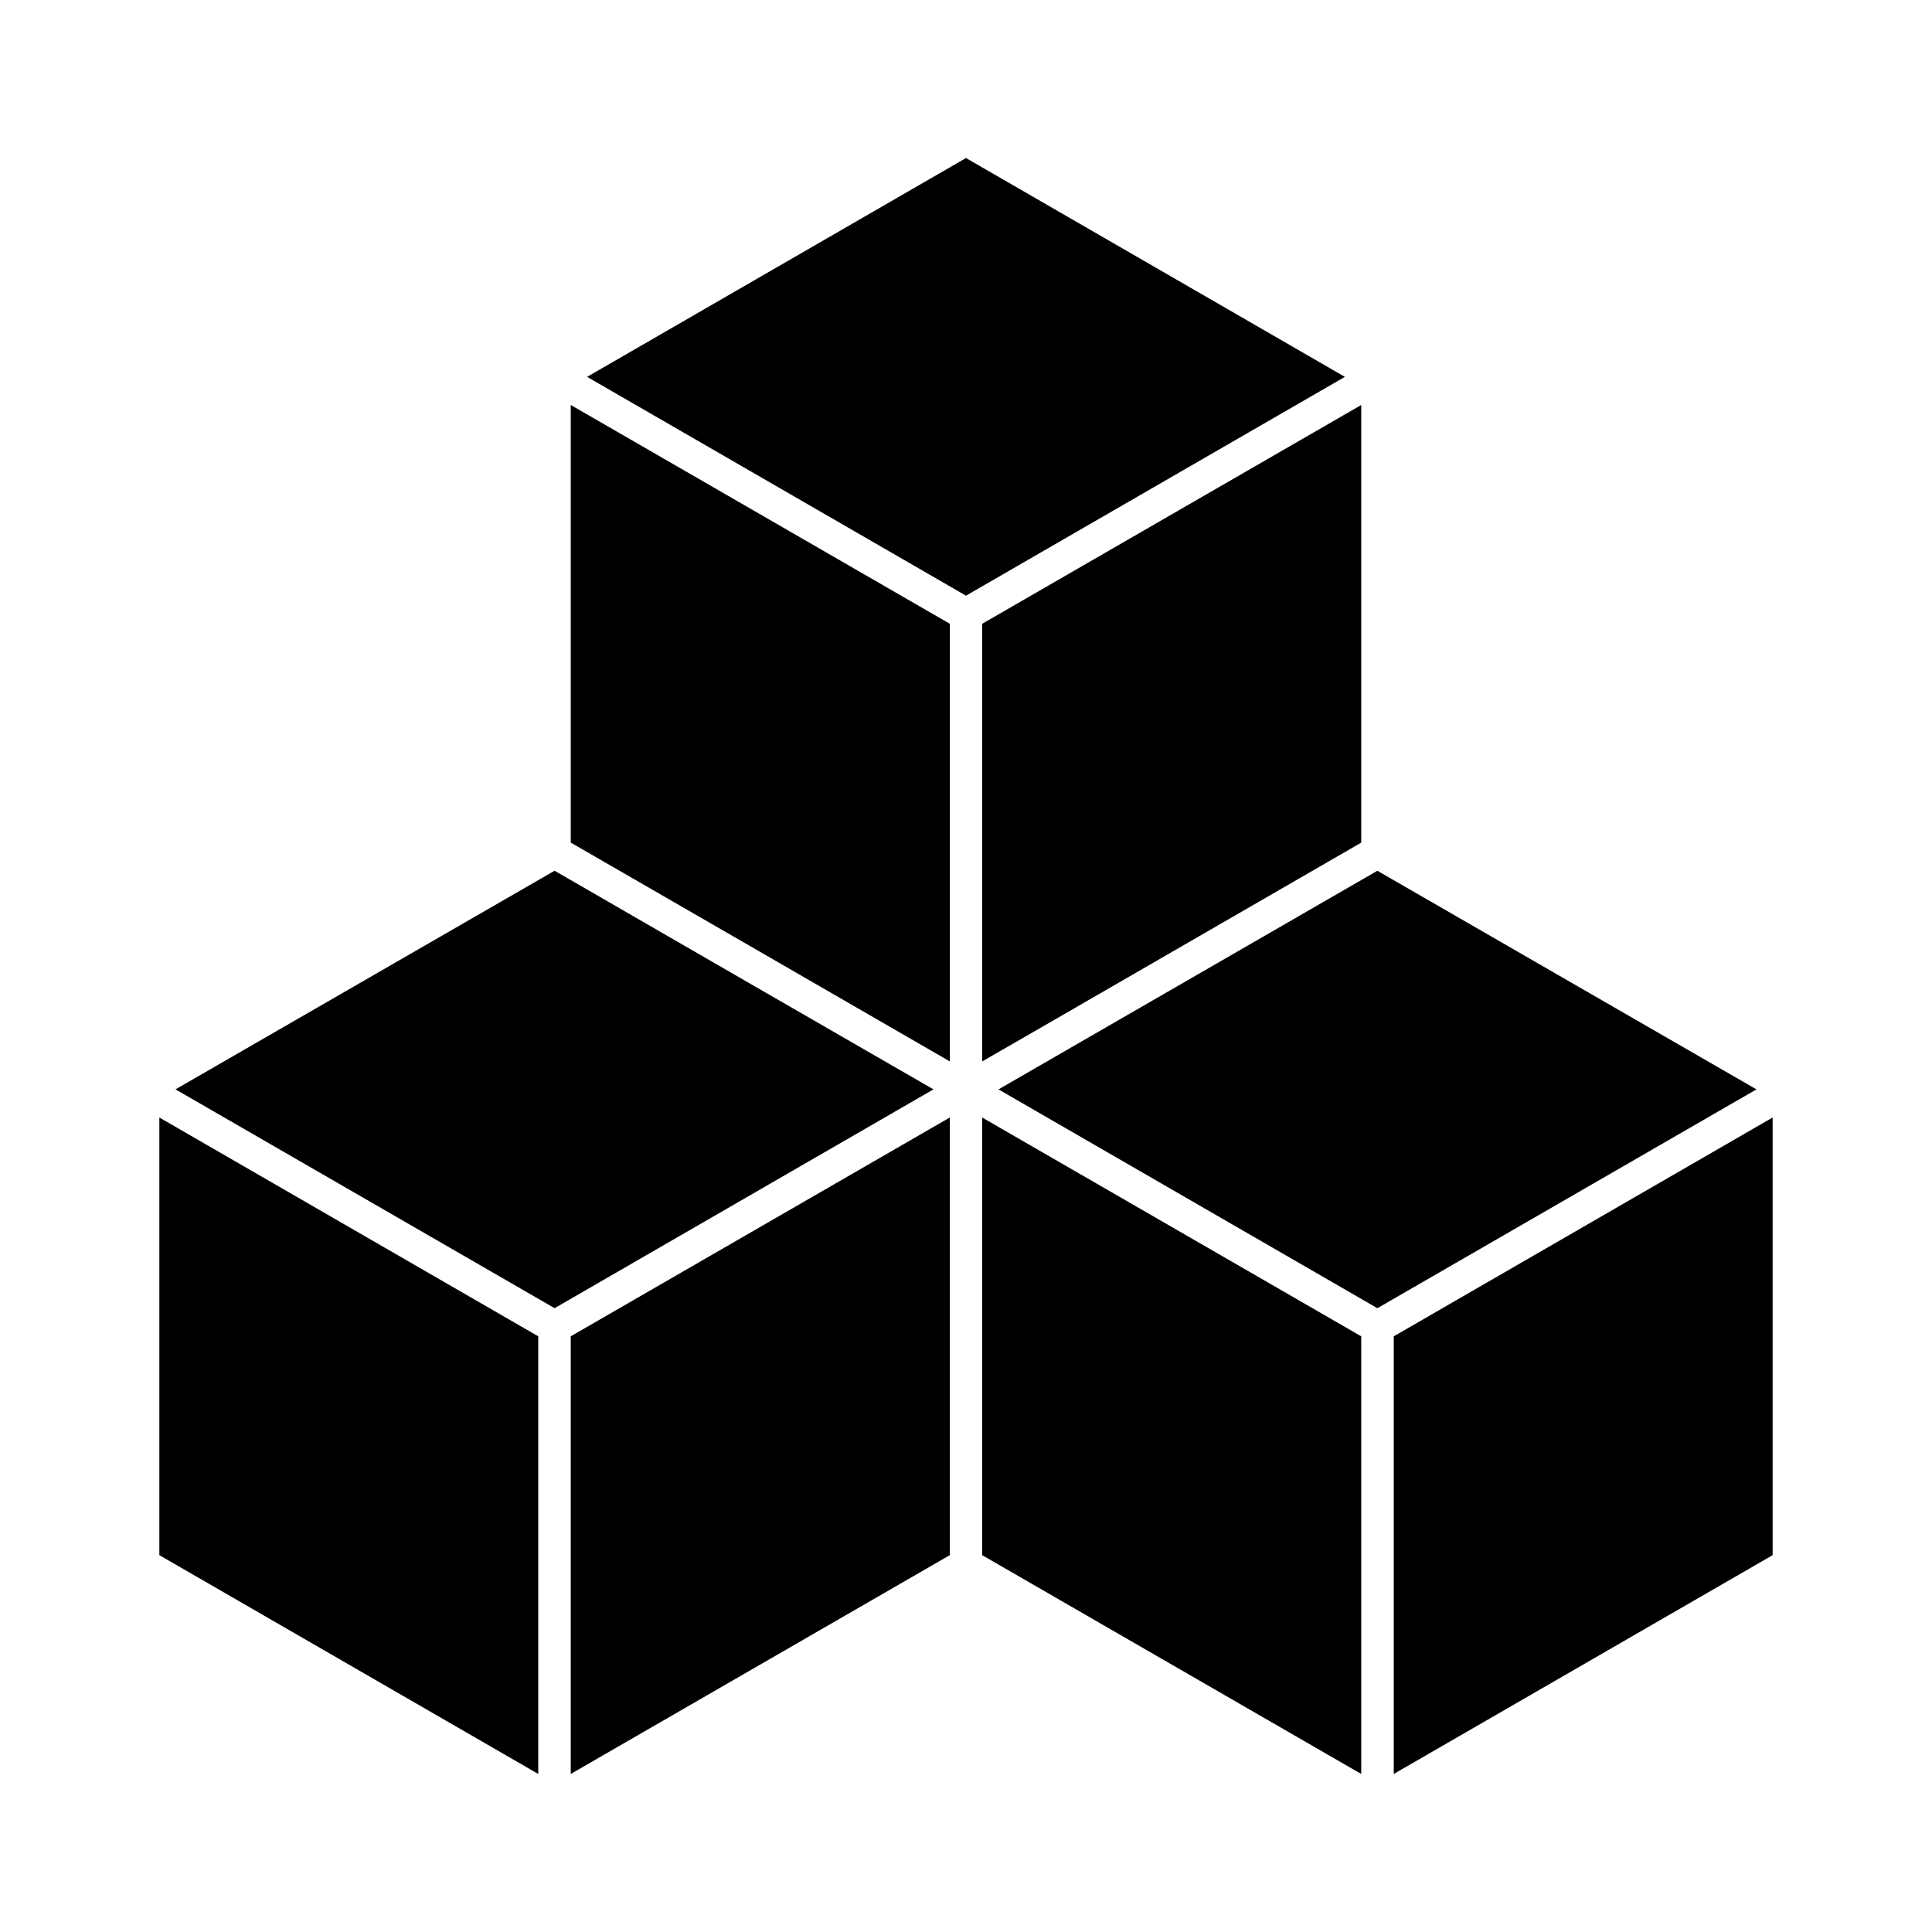
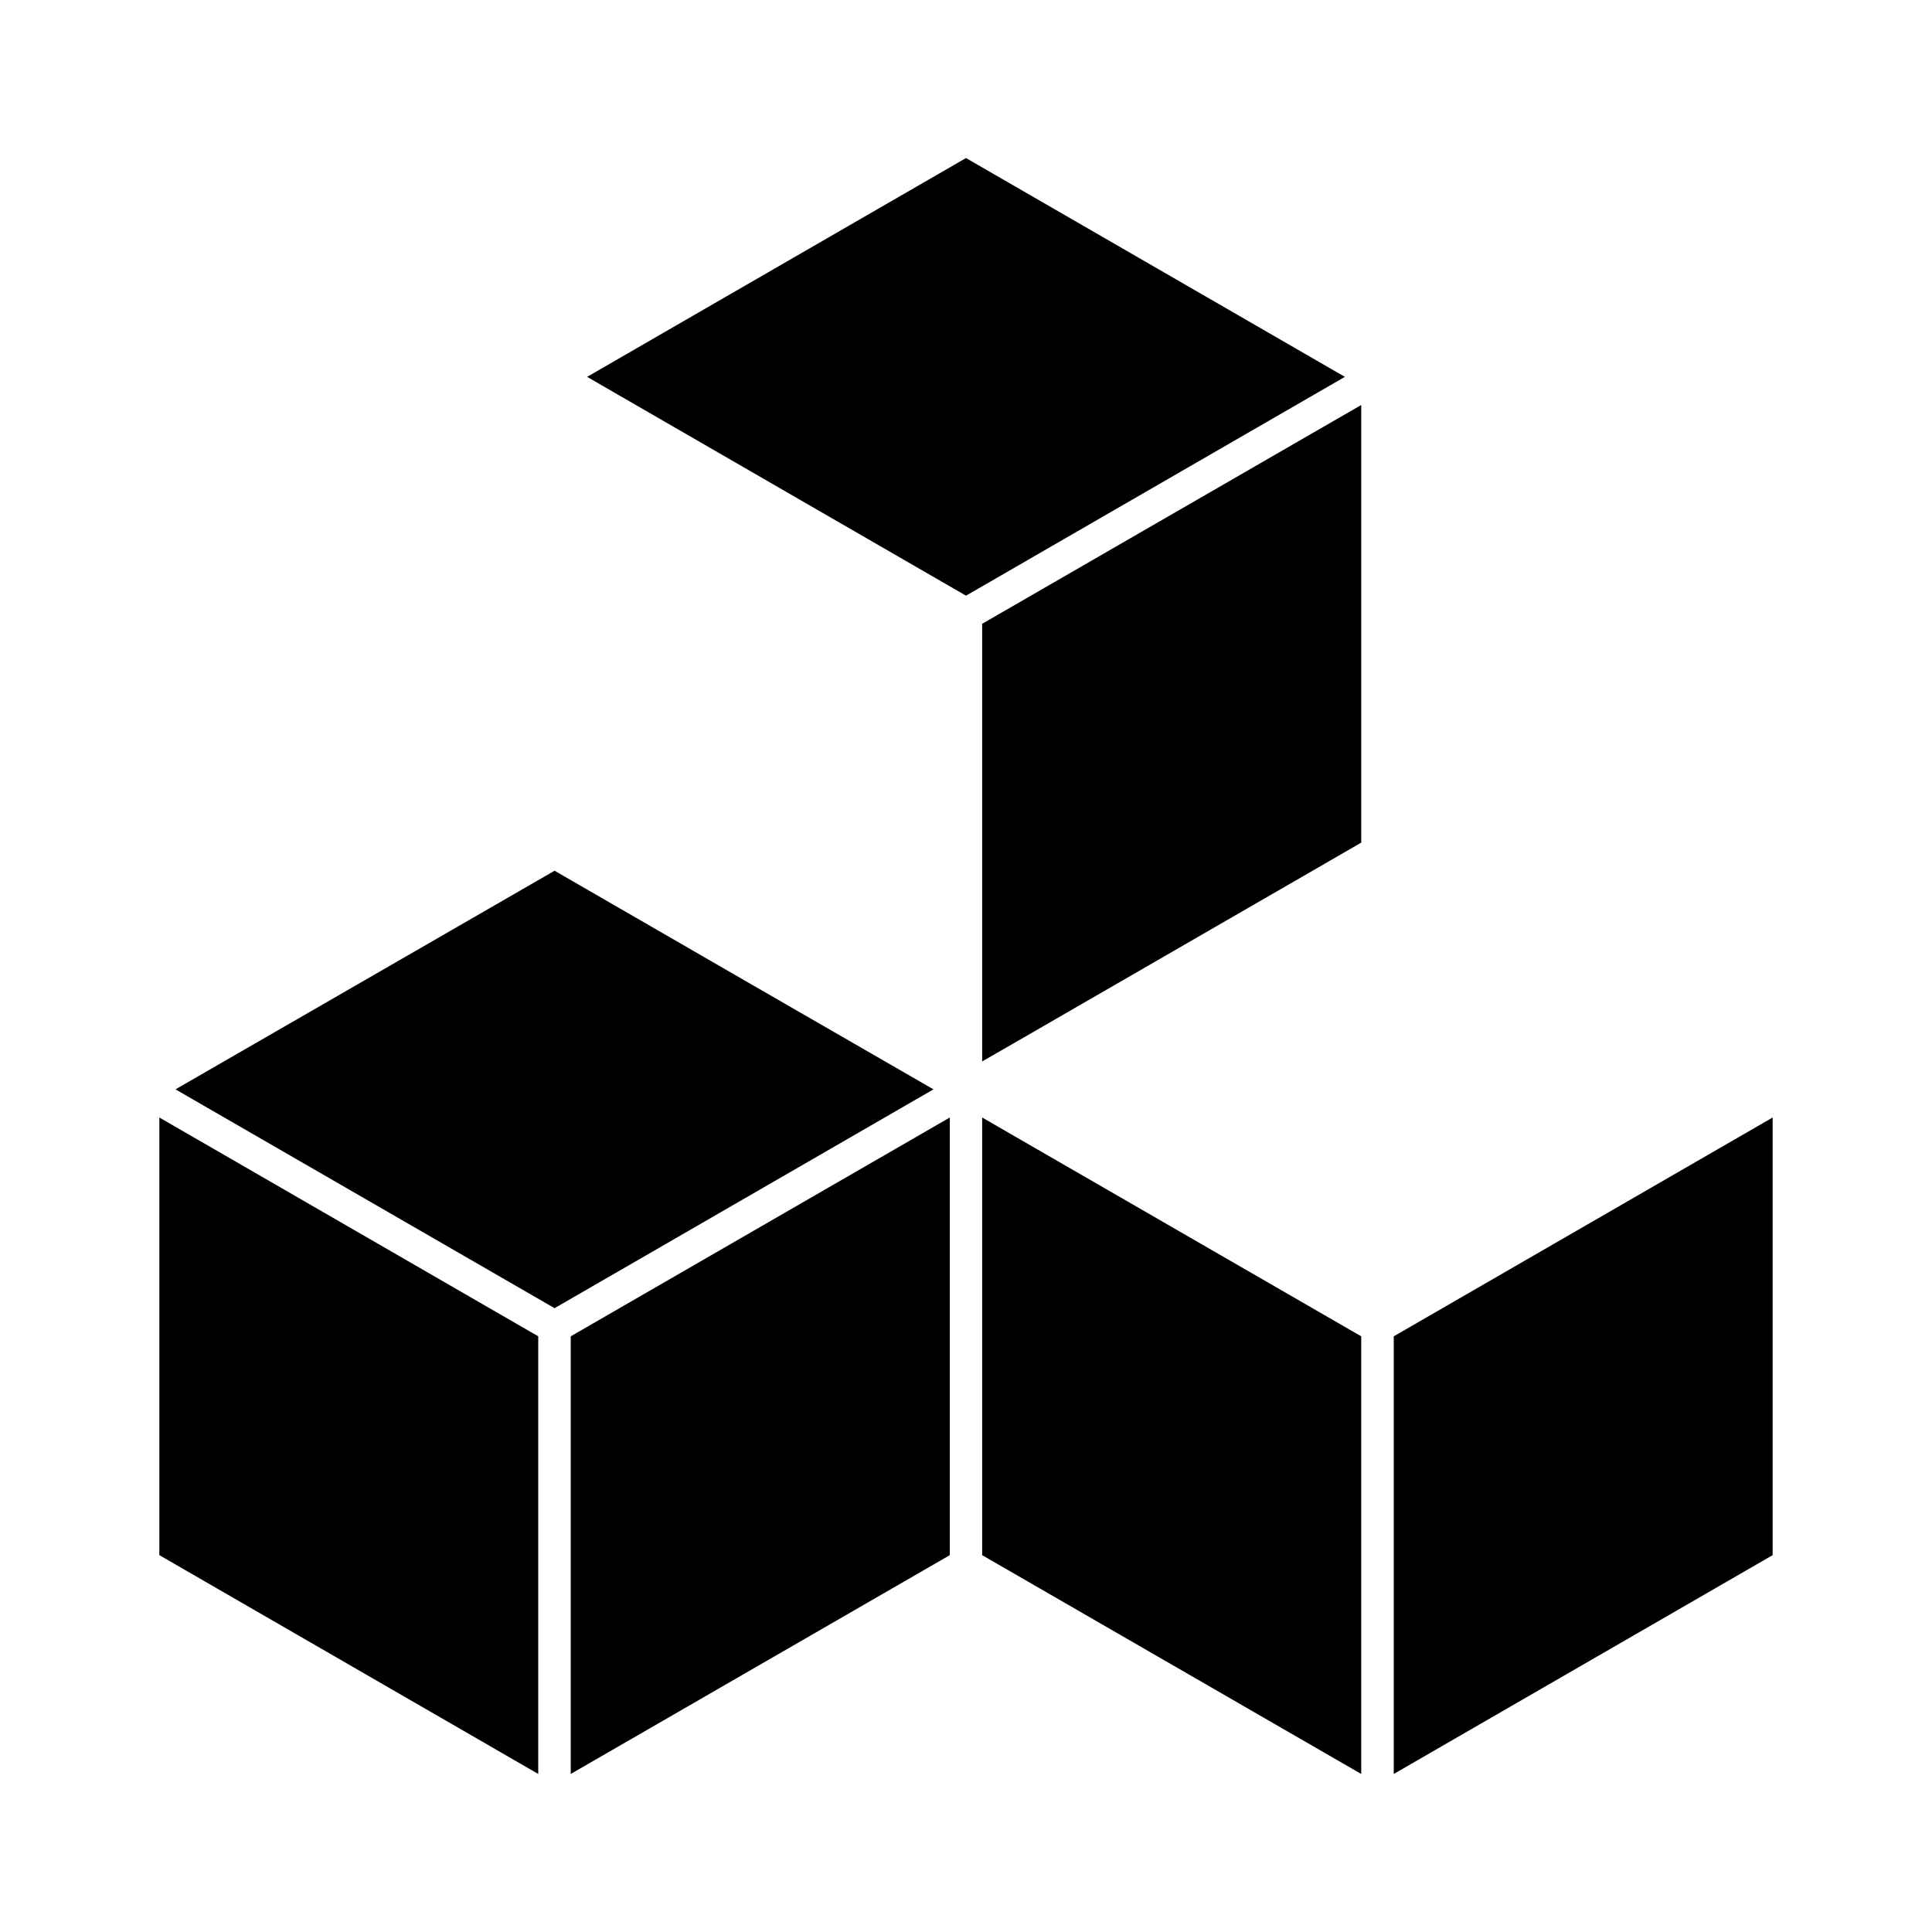
<svg xmlns="http://www.w3.org/2000/svg" fill="#000000" width="800px" height="800px" version="1.1" viewBox="144 144 512 512">
  <g>
-     <path d="m295.26 367.3 52.395 30.23 48.062 27.758v-115.98l-100.46-57.988z" />
    <path d="m418.89 416.88 85.852-49.574v-115.98l-100.46 57.988v115.98z" />
    <path d="m395.71 440.15-100.46 57.988v115.98l100.46-57.988z" />
    <path d="m290.97 490.68 100.41-57.988-48.062-27.711-52.348-30.227-100.46 57.938z" />
-     <path d="m609.48 432.7-100.46-57.938-100.41 57.938 100.41 57.988z" />
    <path d="m299.59 243.87 100.41 57.988 100.41-57.988-100.41-57.988z" />
    <path d="m613.77 440.15-100.41 57.988v115.98l100.41-57.988z" />
    <path d="m504.74 498.14-100.46-57.988v115.98l100.46 57.988z" />
    <path d="m186.23 556.13 100.41 57.988v-115.98l-100.41-57.988z" />
  </g>
</svg>